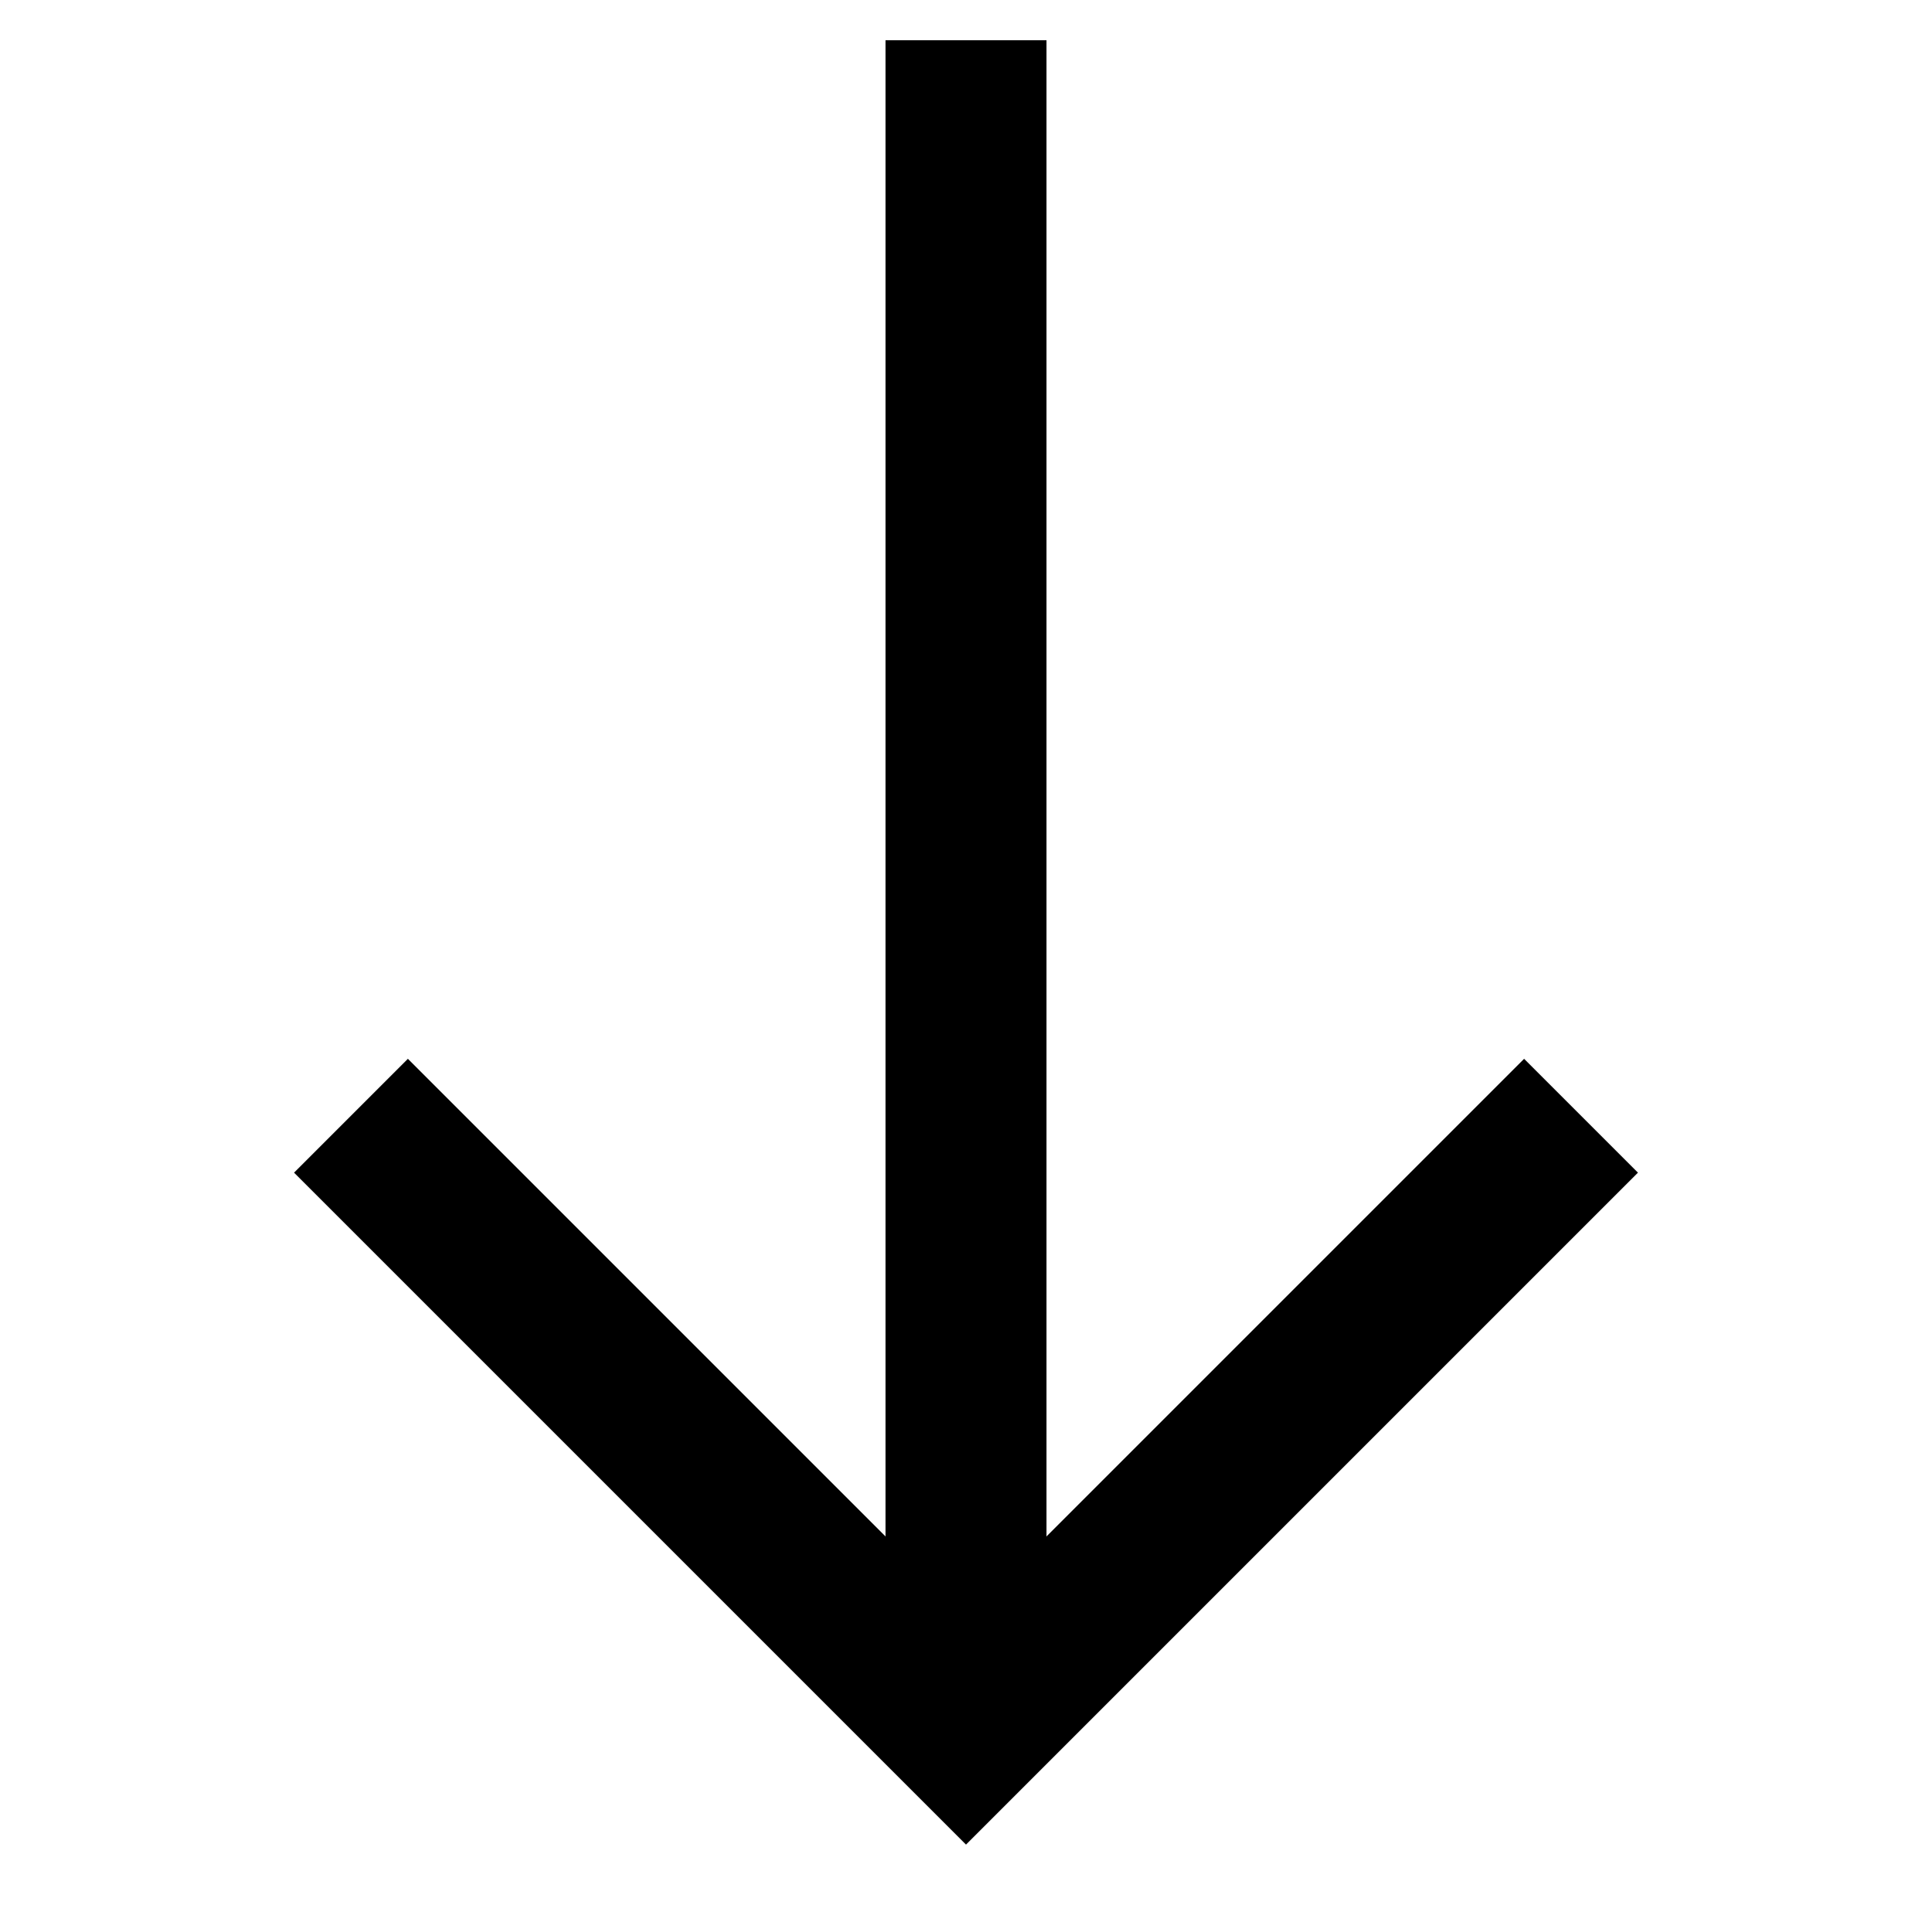
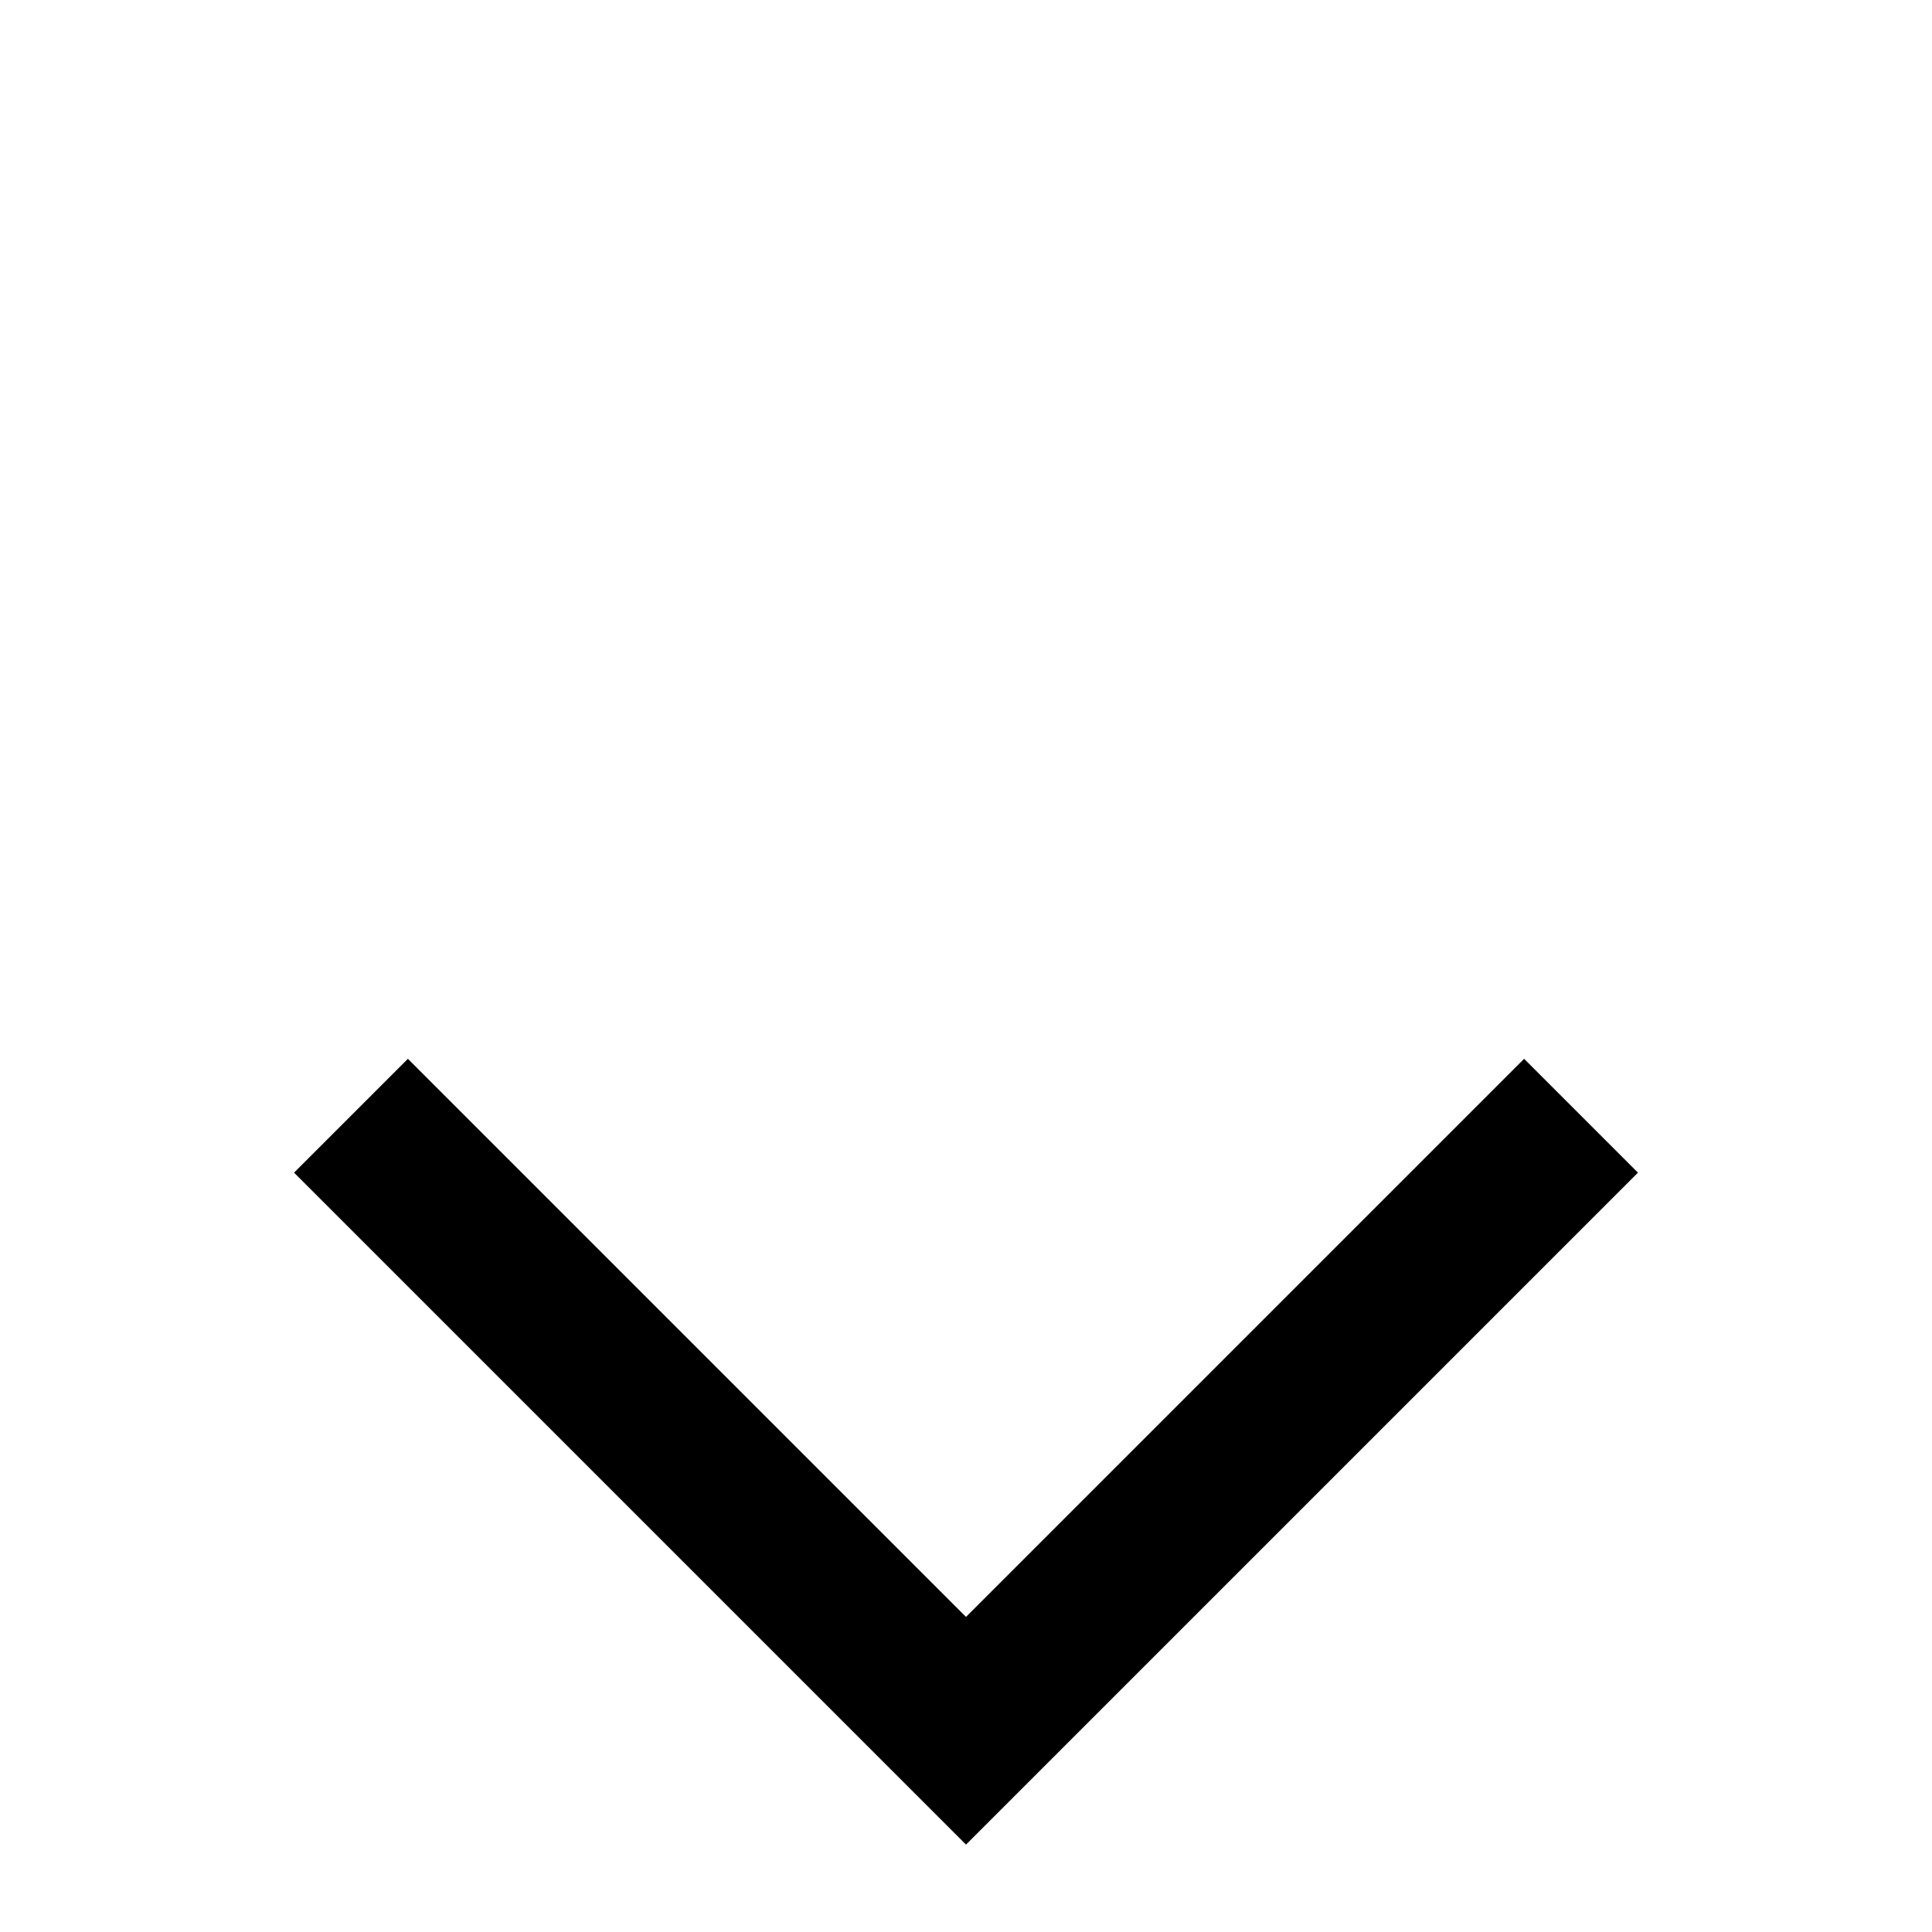
<svg xmlns="http://www.w3.org/2000/svg" id="Layer_1" data-name="Layer 1" viewBox="0 0 24 24" stroke-width="2" width="100" height="100">
  <defs>
    <style>.cls-63ce7424ea57ea6c8380057b-1{fill:none;stroke:currentColor;stroke-miterlimit:10;}</style>
  </defs>
-   <line class="cls-63ce7424ea57ea6c8380057b-1" x1="12" y1="21.5" x2="12" y2="0.5" />
  <polyline class="cls-63ce7424ea57ea6c8380057b-1" points="4.36 13.86 12 21.5 19.64 13.86" />
</svg>